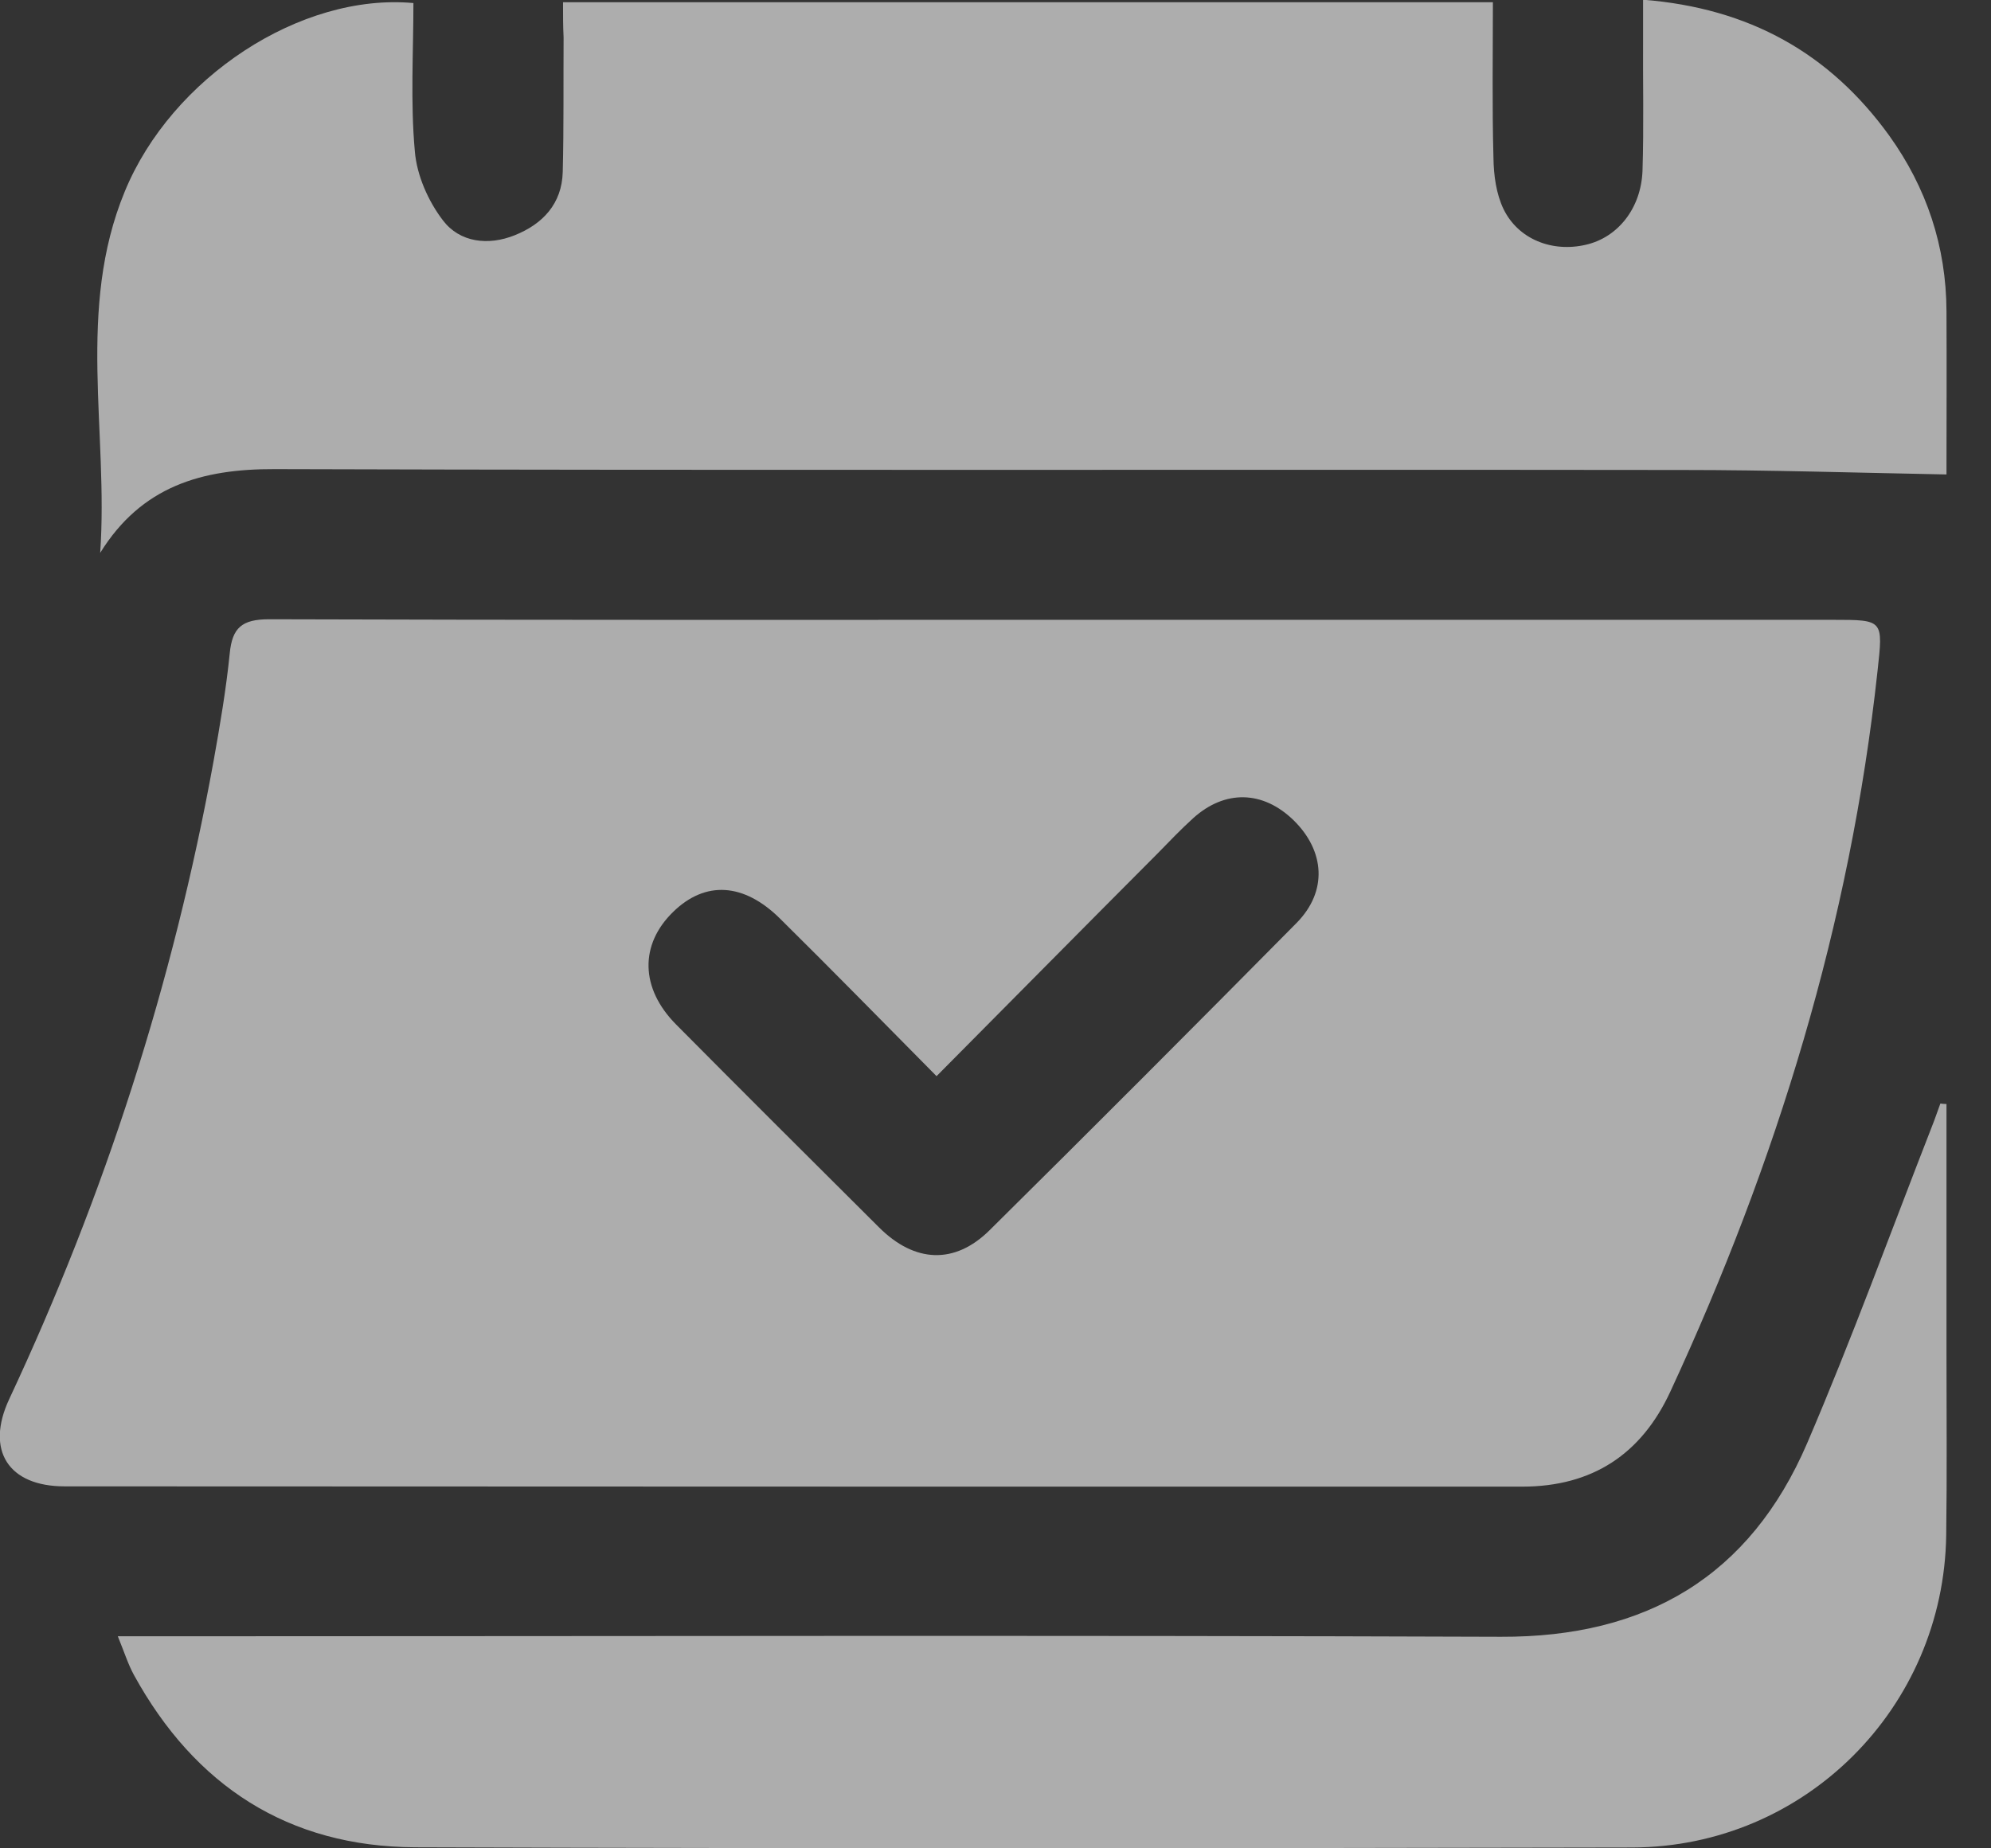
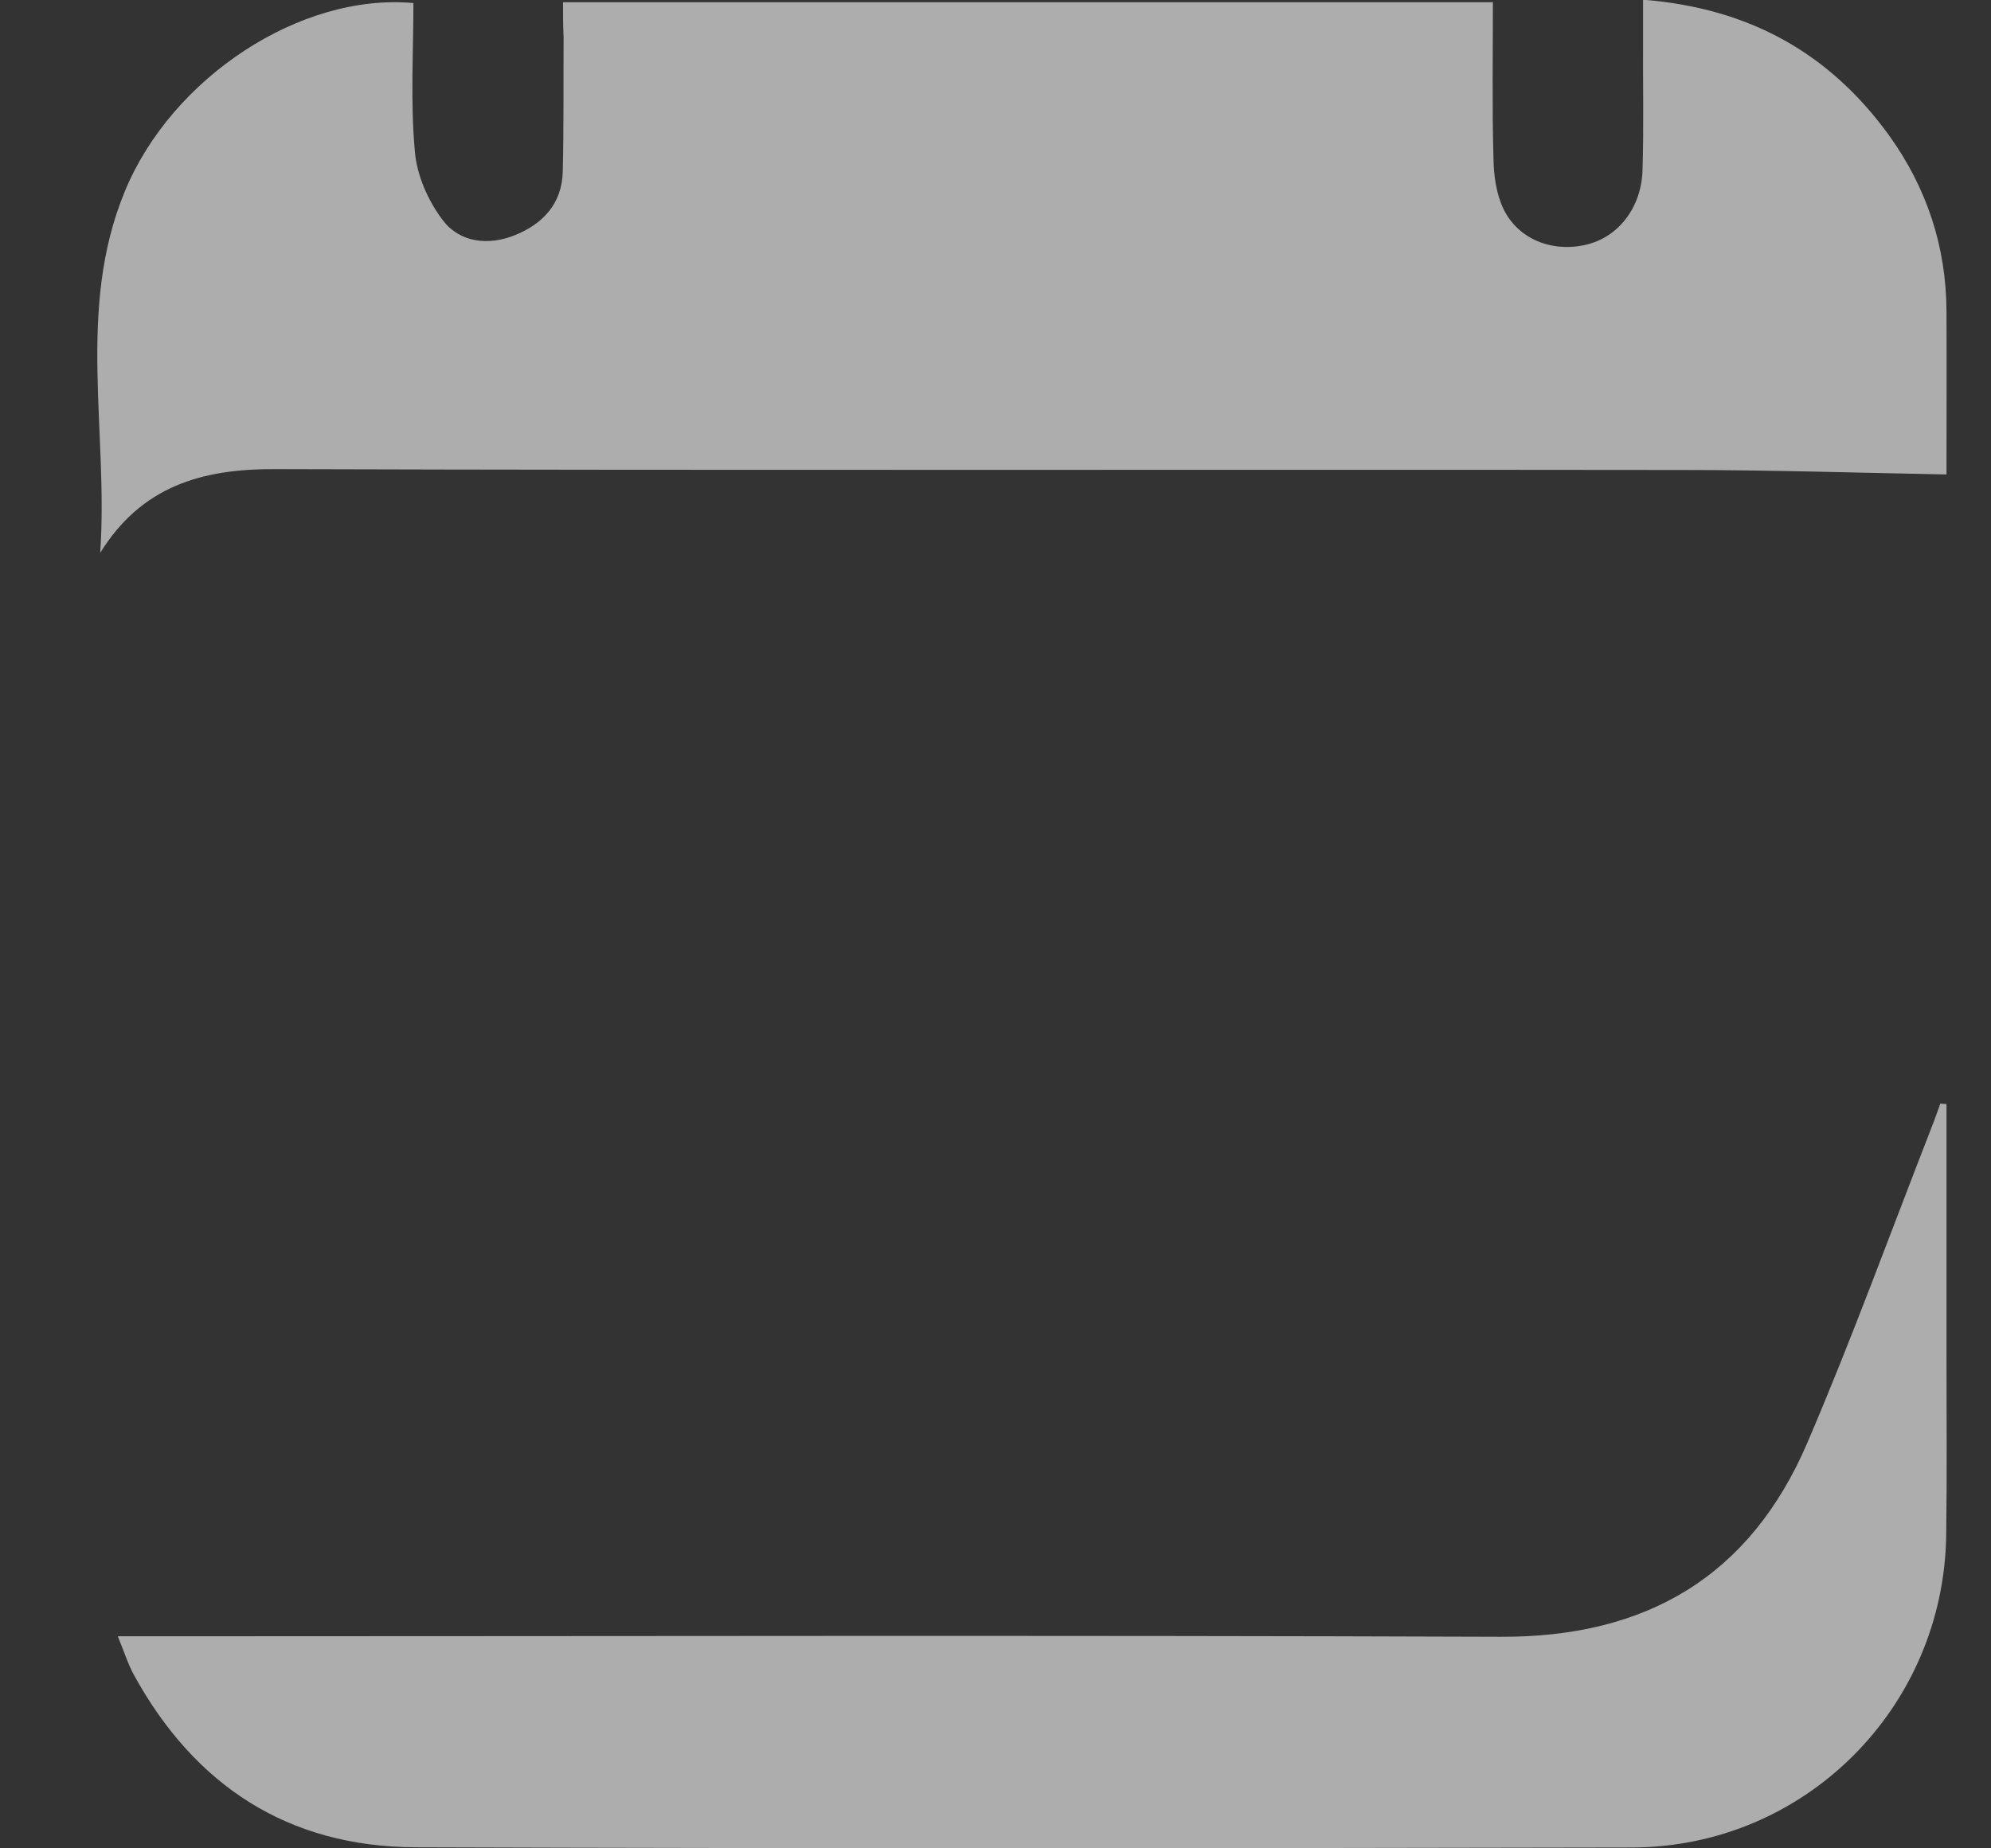
<svg xmlns="http://www.w3.org/2000/svg" width="28" height="26" viewBox="0 0 28 26" fill="none">
  <rect x="0" y="0" width="28" height="26" fill="#333333" stroke="none" />
  <g clip-path="url(#clip0_2431_1080)">
-     <path d="M14.871 8.719C18.506 8.719 22.145 8.719 25.78 8.719C26.491 8.719 26.483 8.719 26.404 9.441C26.02 12.986 24.987 16.347 23.491 19.574C23.083 20.457 22.392 20.912 21.407 20.912C14.572 20.912 7.742 20.912 0.907 20.908C0.118 20.908 -0.208 20.402 0.13 19.68C1.472 16.814 2.438 13.822 3.003 10.709C3.093 10.207 3.18 9.697 3.231 9.19C3.266 8.829 3.404 8.711 3.784 8.711C7.478 8.723 11.173 8.719 14.871 8.719ZM13.171 15.138C12.397 14.356 11.691 13.634 10.972 12.924C10.462 12.417 9.92 12.386 9.469 12.825C8.994 13.285 9.002 13.901 9.508 14.411C10.458 15.369 11.412 16.319 12.366 17.269C12.865 17.764 13.426 17.791 13.917 17.305C15.365 15.872 16.802 14.431 18.235 12.982C18.671 12.539 18.635 11.973 18.192 11.538C17.76 11.118 17.226 11.106 16.779 11.51C16.606 11.667 16.445 11.836 16.28 12.005C15.255 13.033 14.239 14.062 13.171 15.138Z" fill="white" fill-opacity="0.6" />
    <path d="M7.918 0.031C12.291 0.031 16.61 0.031 20.995 0.031C20.995 0.766 20.983 1.496 21.003 2.222C21.006 2.465 21.042 2.728 21.144 2.94C21.352 3.368 21.831 3.553 22.302 3.443C22.75 3.341 23.079 2.933 23.099 2.403C23.119 1.774 23.103 1.142 23.107 0.51C23.107 0.353 23.107 0.196 23.107 -0.004C24.602 0.114 25.733 0.75 26.569 1.908C27.095 2.642 27.37 3.466 27.374 4.377C27.378 5.182 27.374 5.983 27.374 6.674C26.106 6.65 24.881 6.611 23.66 6.611C17.061 6.603 10.462 6.619 3.863 6.599C2.838 6.595 1.99 6.839 1.409 7.777C1.527 6.073 1.072 4.346 1.755 2.693C2.414 1.091 4.228 -0.102 5.814 0.043C5.814 0.734 5.771 1.437 5.834 2.128C5.861 2.465 6.022 2.83 6.23 3.101C6.466 3.411 6.866 3.459 7.239 3.309C7.632 3.152 7.903 2.866 7.914 2.418C7.93 1.786 7.922 1.158 7.926 0.526C7.918 0.373 7.918 0.216 7.918 0.031Z" fill="white" fill-opacity="0.6" />
    <path d="M27.374 15.53C27.374 16.7 27.374 17.874 27.374 19.044C27.374 19.896 27.382 20.744 27.37 21.596C27.335 24.022 25.384 25.981 22.954 25.988C17.25 26 11.542 26.004 5.838 25.985C4.055 25.977 2.74 25.121 1.884 23.562C1.802 23.413 1.751 23.248 1.657 23.017C1.892 23.017 2.061 23.017 2.23 23.017C8.523 23.017 14.816 23.001 21.109 23.024C23.154 23.032 24.61 22.173 25.415 20.3C26.043 18.836 26.589 17.332 27.17 15.844C27.213 15.738 27.248 15.629 27.288 15.523C27.311 15.526 27.343 15.53 27.374 15.53Z" fill="white" fill-opacity="0.6" />
  </g>
  <defs>
    <clipPath id="clip0_2431_1080">
      <rect width="27.378" height="26" fill="white" />
    </clipPath>
  </defs>
</svg>